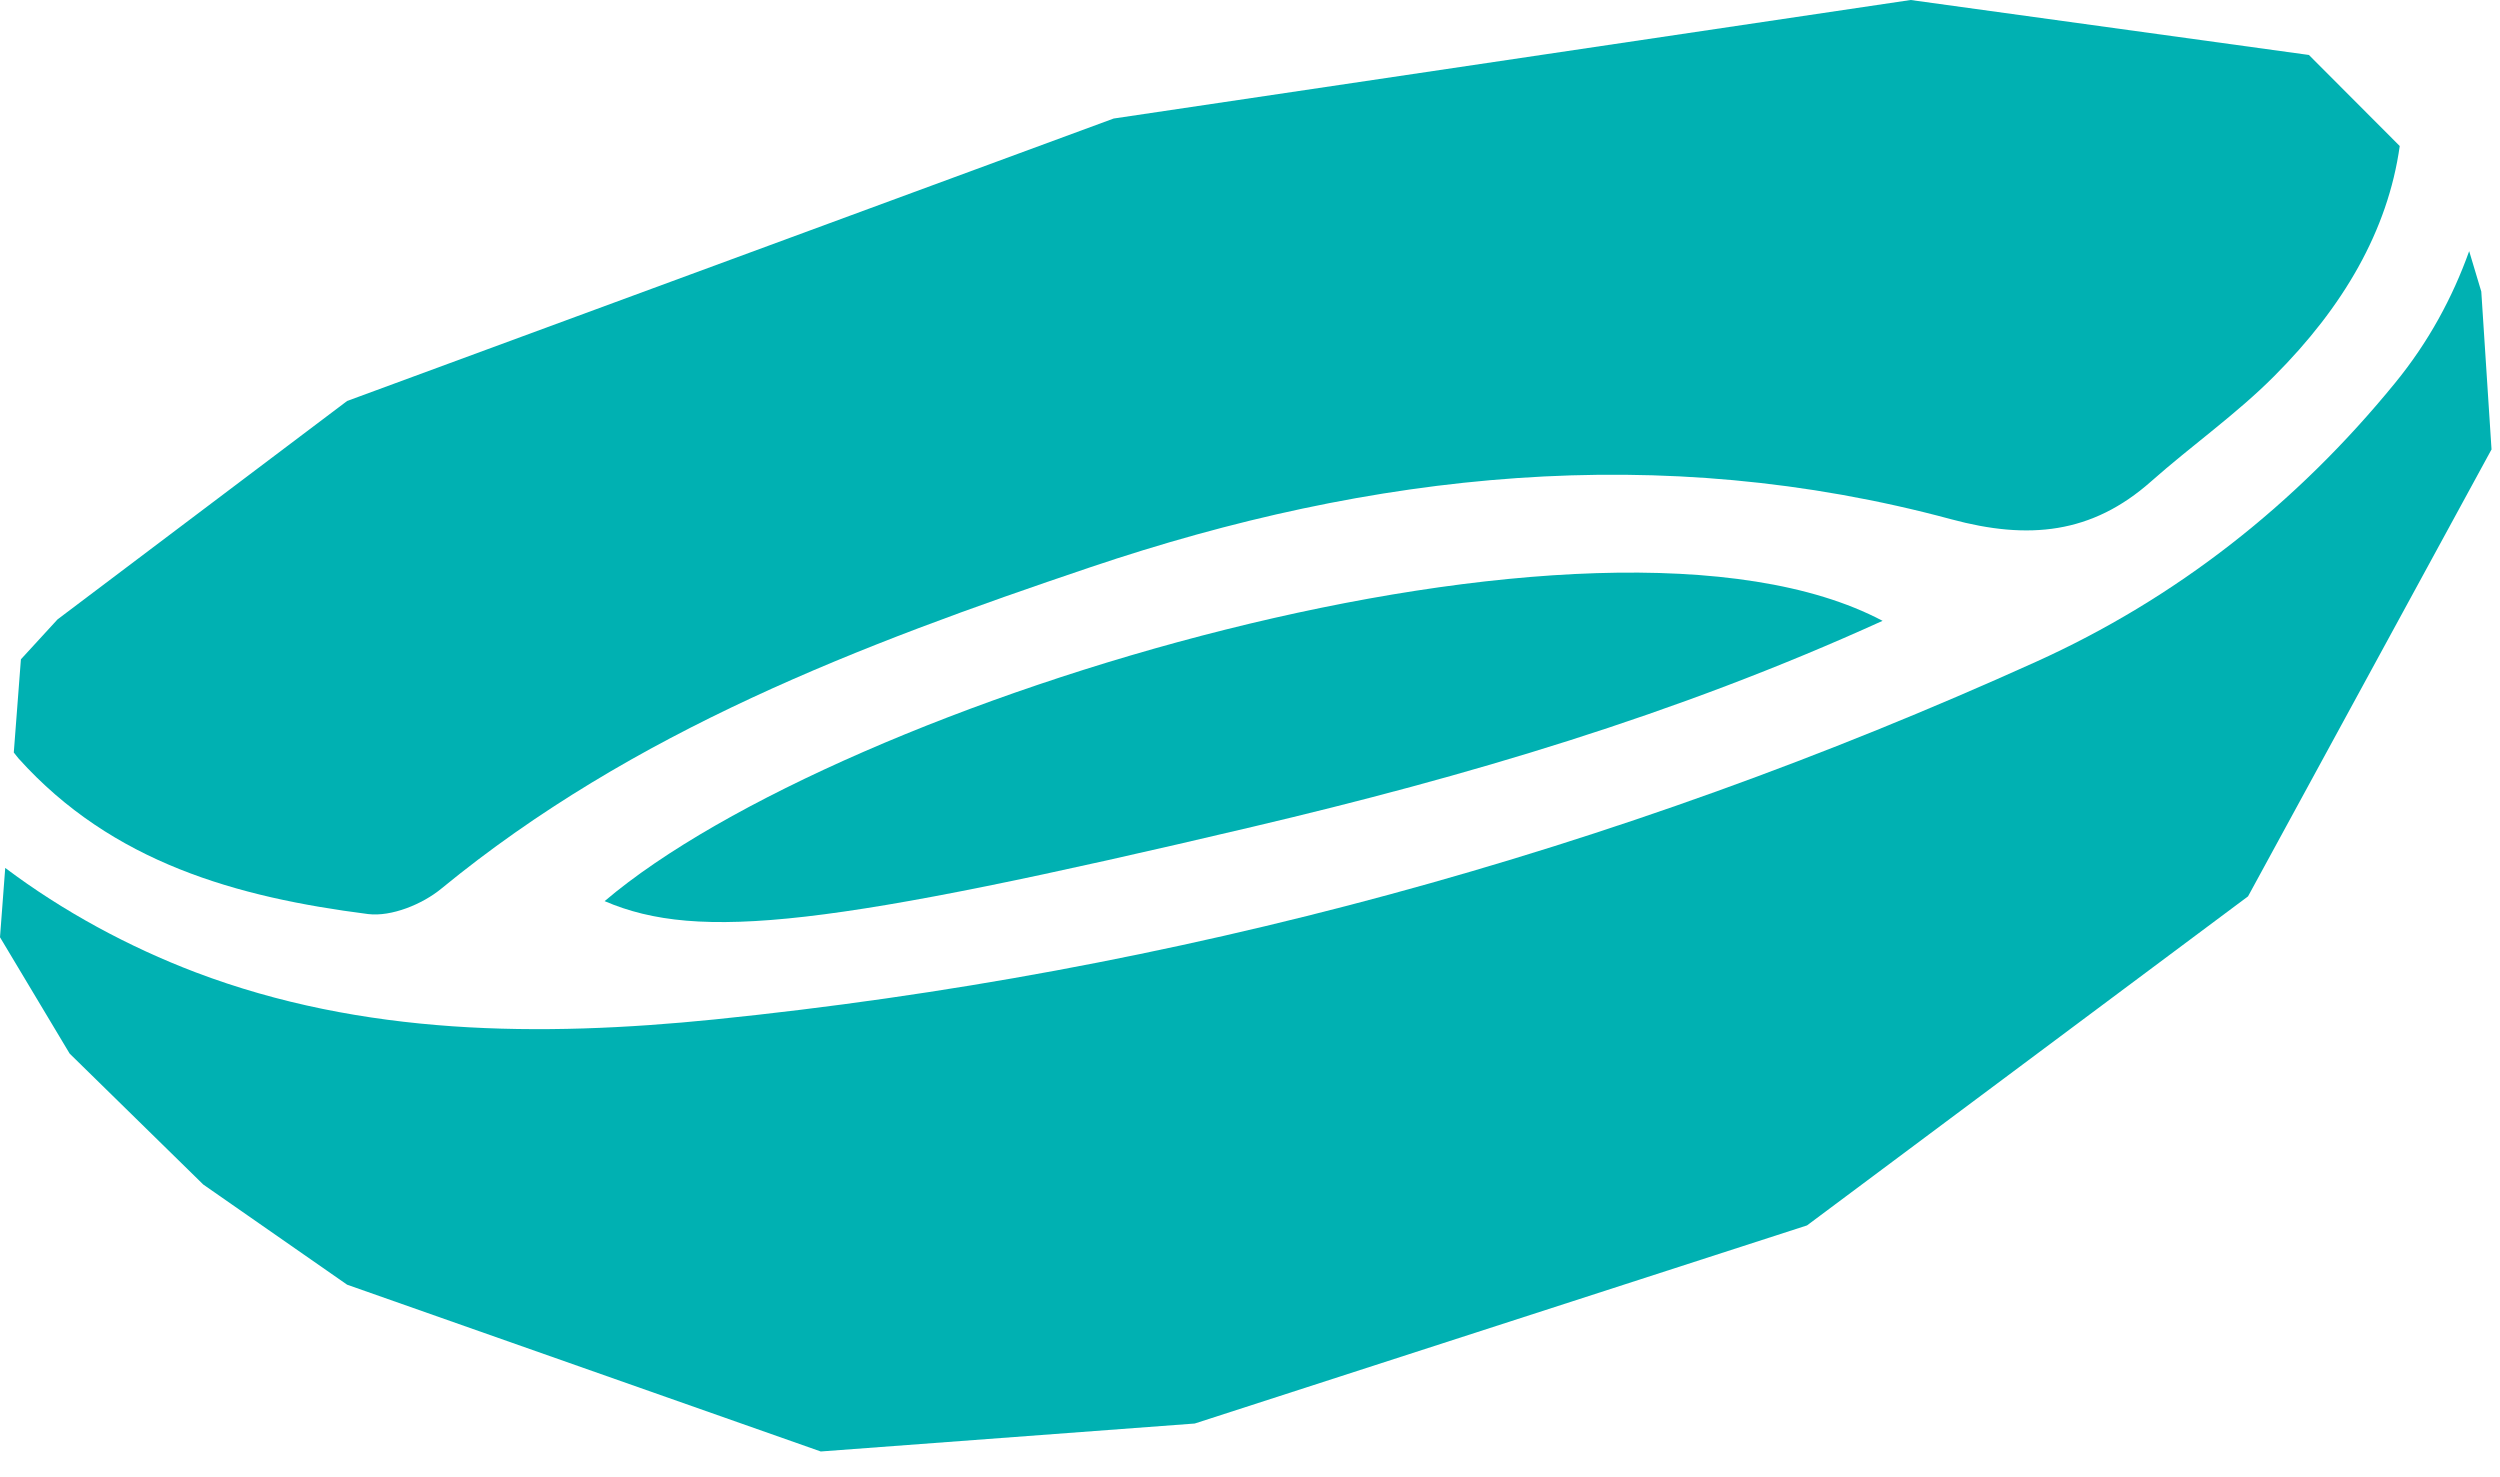
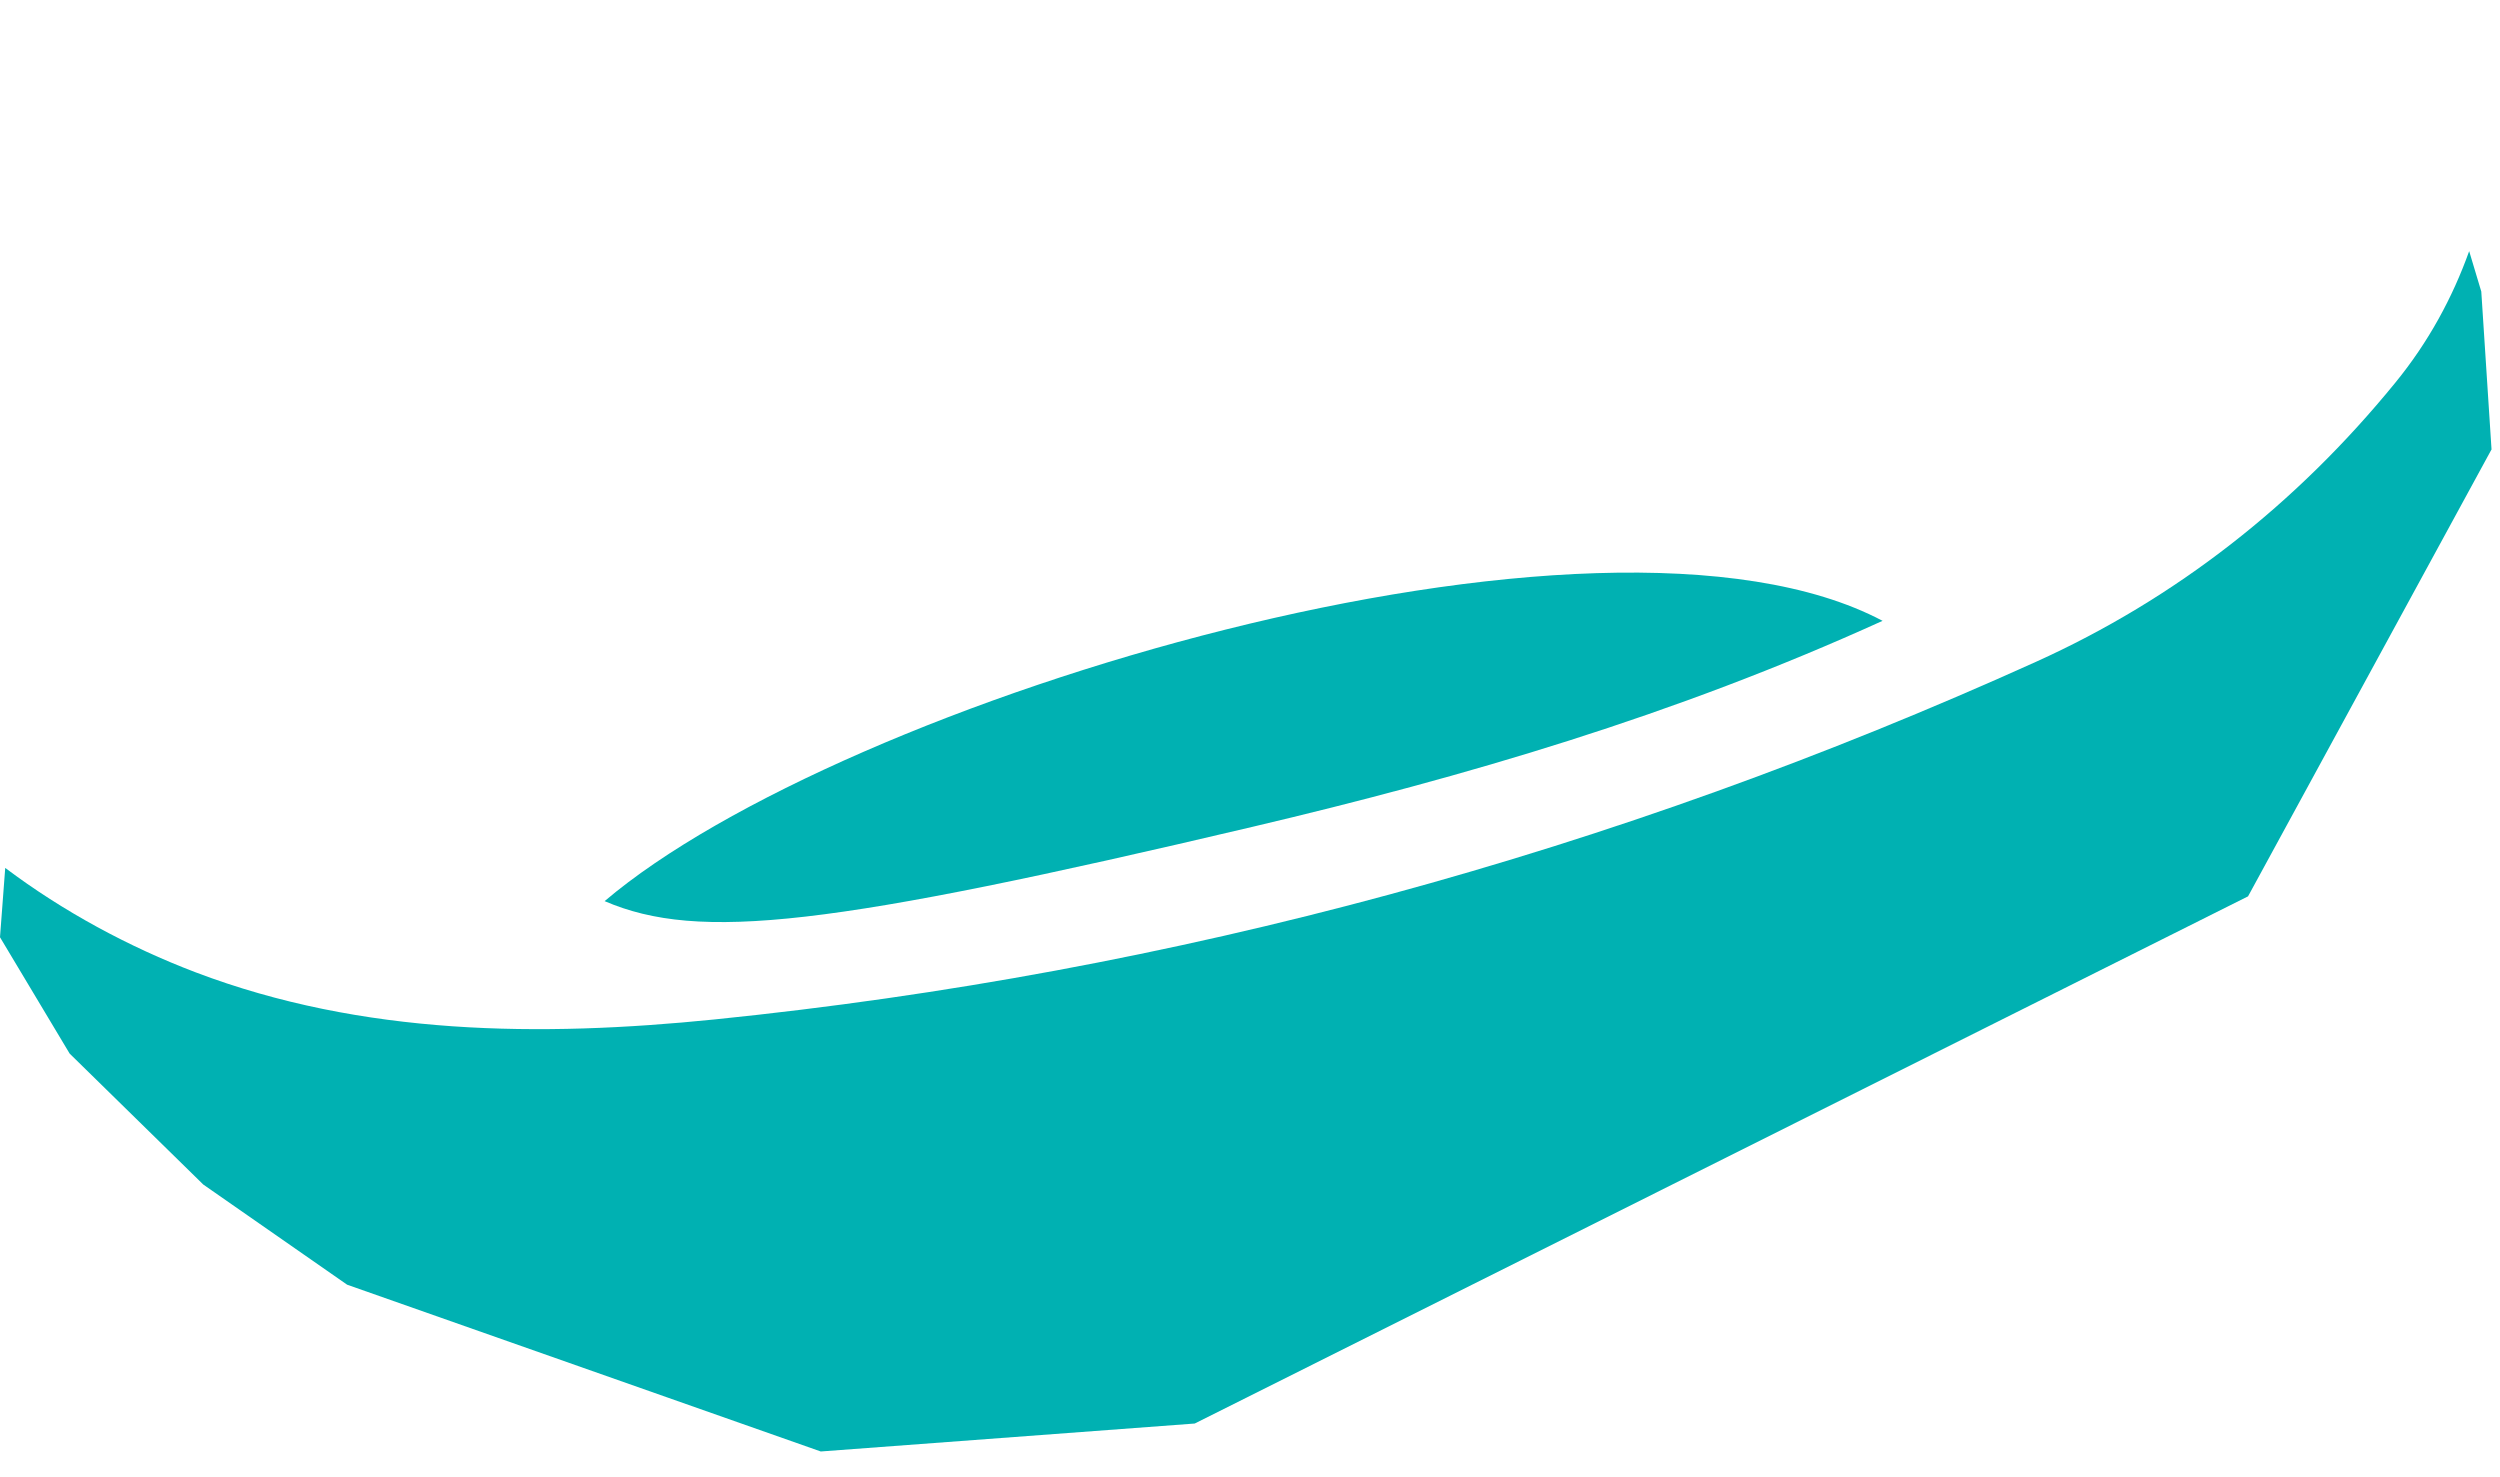
<svg xmlns="http://www.w3.org/2000/svg" preserveAspectRatio="none" width="100%" height="100%" overflow="visible" style="display: block;" viewBox="0 0 66 39" fill="none">
  <g id="Group 53">
-     <path id="Vector" d="M65.782 11.854L59.348 23.664L47.705 32.351L31.541 37.581L21.668 38.319L9.164 33.916L5.367 31.272L1.839 27.815L0 24.743L0.138 22.913C1.663 24.061 3.408 25.002 5.166 25.67C9.572 27.342 14.261 27.38 18.868 26.913C30.995 25.677 42.633 22.497 53.743 17.475C57.446 15.803 60.622 13.311 63.233 10.107C64.106 9.04 64.746 7.861 65.186 6.63L65.506 7.697L65.776 11.86L65.782 11.854Z" fill="#00B1B2" />
-     <path id="Vector_2" d="M60.039 9.93C59.041 10.933 57.861 11.76 56.793 12.706C55.224 14.1 53.548 14.258 51.514 13.709C43.819 11.633 36.237 12.46 28.78 14.977C22.704 17.027 16.722 19.299 11.656 23.456C11.154 23.872 10.332 24.207 9.717 24.131C6.258 23.689 2.963 22.775 0.49 20.024C0.446 19.974 0.408 19.917 0.364 19.866L0.552 17.406L1.519 16.352L9.164 10.586L29.401 3.129L50.441 0L60.955 1.451L63.353 3.855C63.039 6.094 61.859 8.107 60.039 9.93Z" fill="#00B1B2" />
+     <path id="Vector" d="M65.782 11.854L59.348 23.664L31.541 37.581L21.668 38.319L9.164 33.916L5.367 31.272L1.839 27.815L0 24.743L0.138 22.913C1.663 24.061 3.408 25.002 5.166 25.67C9.572 27.342 14.261 27.38 18.868 26.913C30.995 25.677 42.633 22.497 53.743 17.475C57.446 15.803 60.622 13.311 63.233 10.107C64.106 9.04 64.746 7.861 65.186 6.63L65.506 7.697L65.776 11.86L65.782 11.854Z" fill="#00B1B2" />
    <path id="Vector_3" d="M15.962 23.79C22.176 18.503 42.212 12.428 49.7 16.39C44.208 18.888 38.684 20.503 33.067 21.828C21.913 24.459 18.46 24.863 15.962 23.79Z" fill="#00B1B2" />
  </g>
</svg>